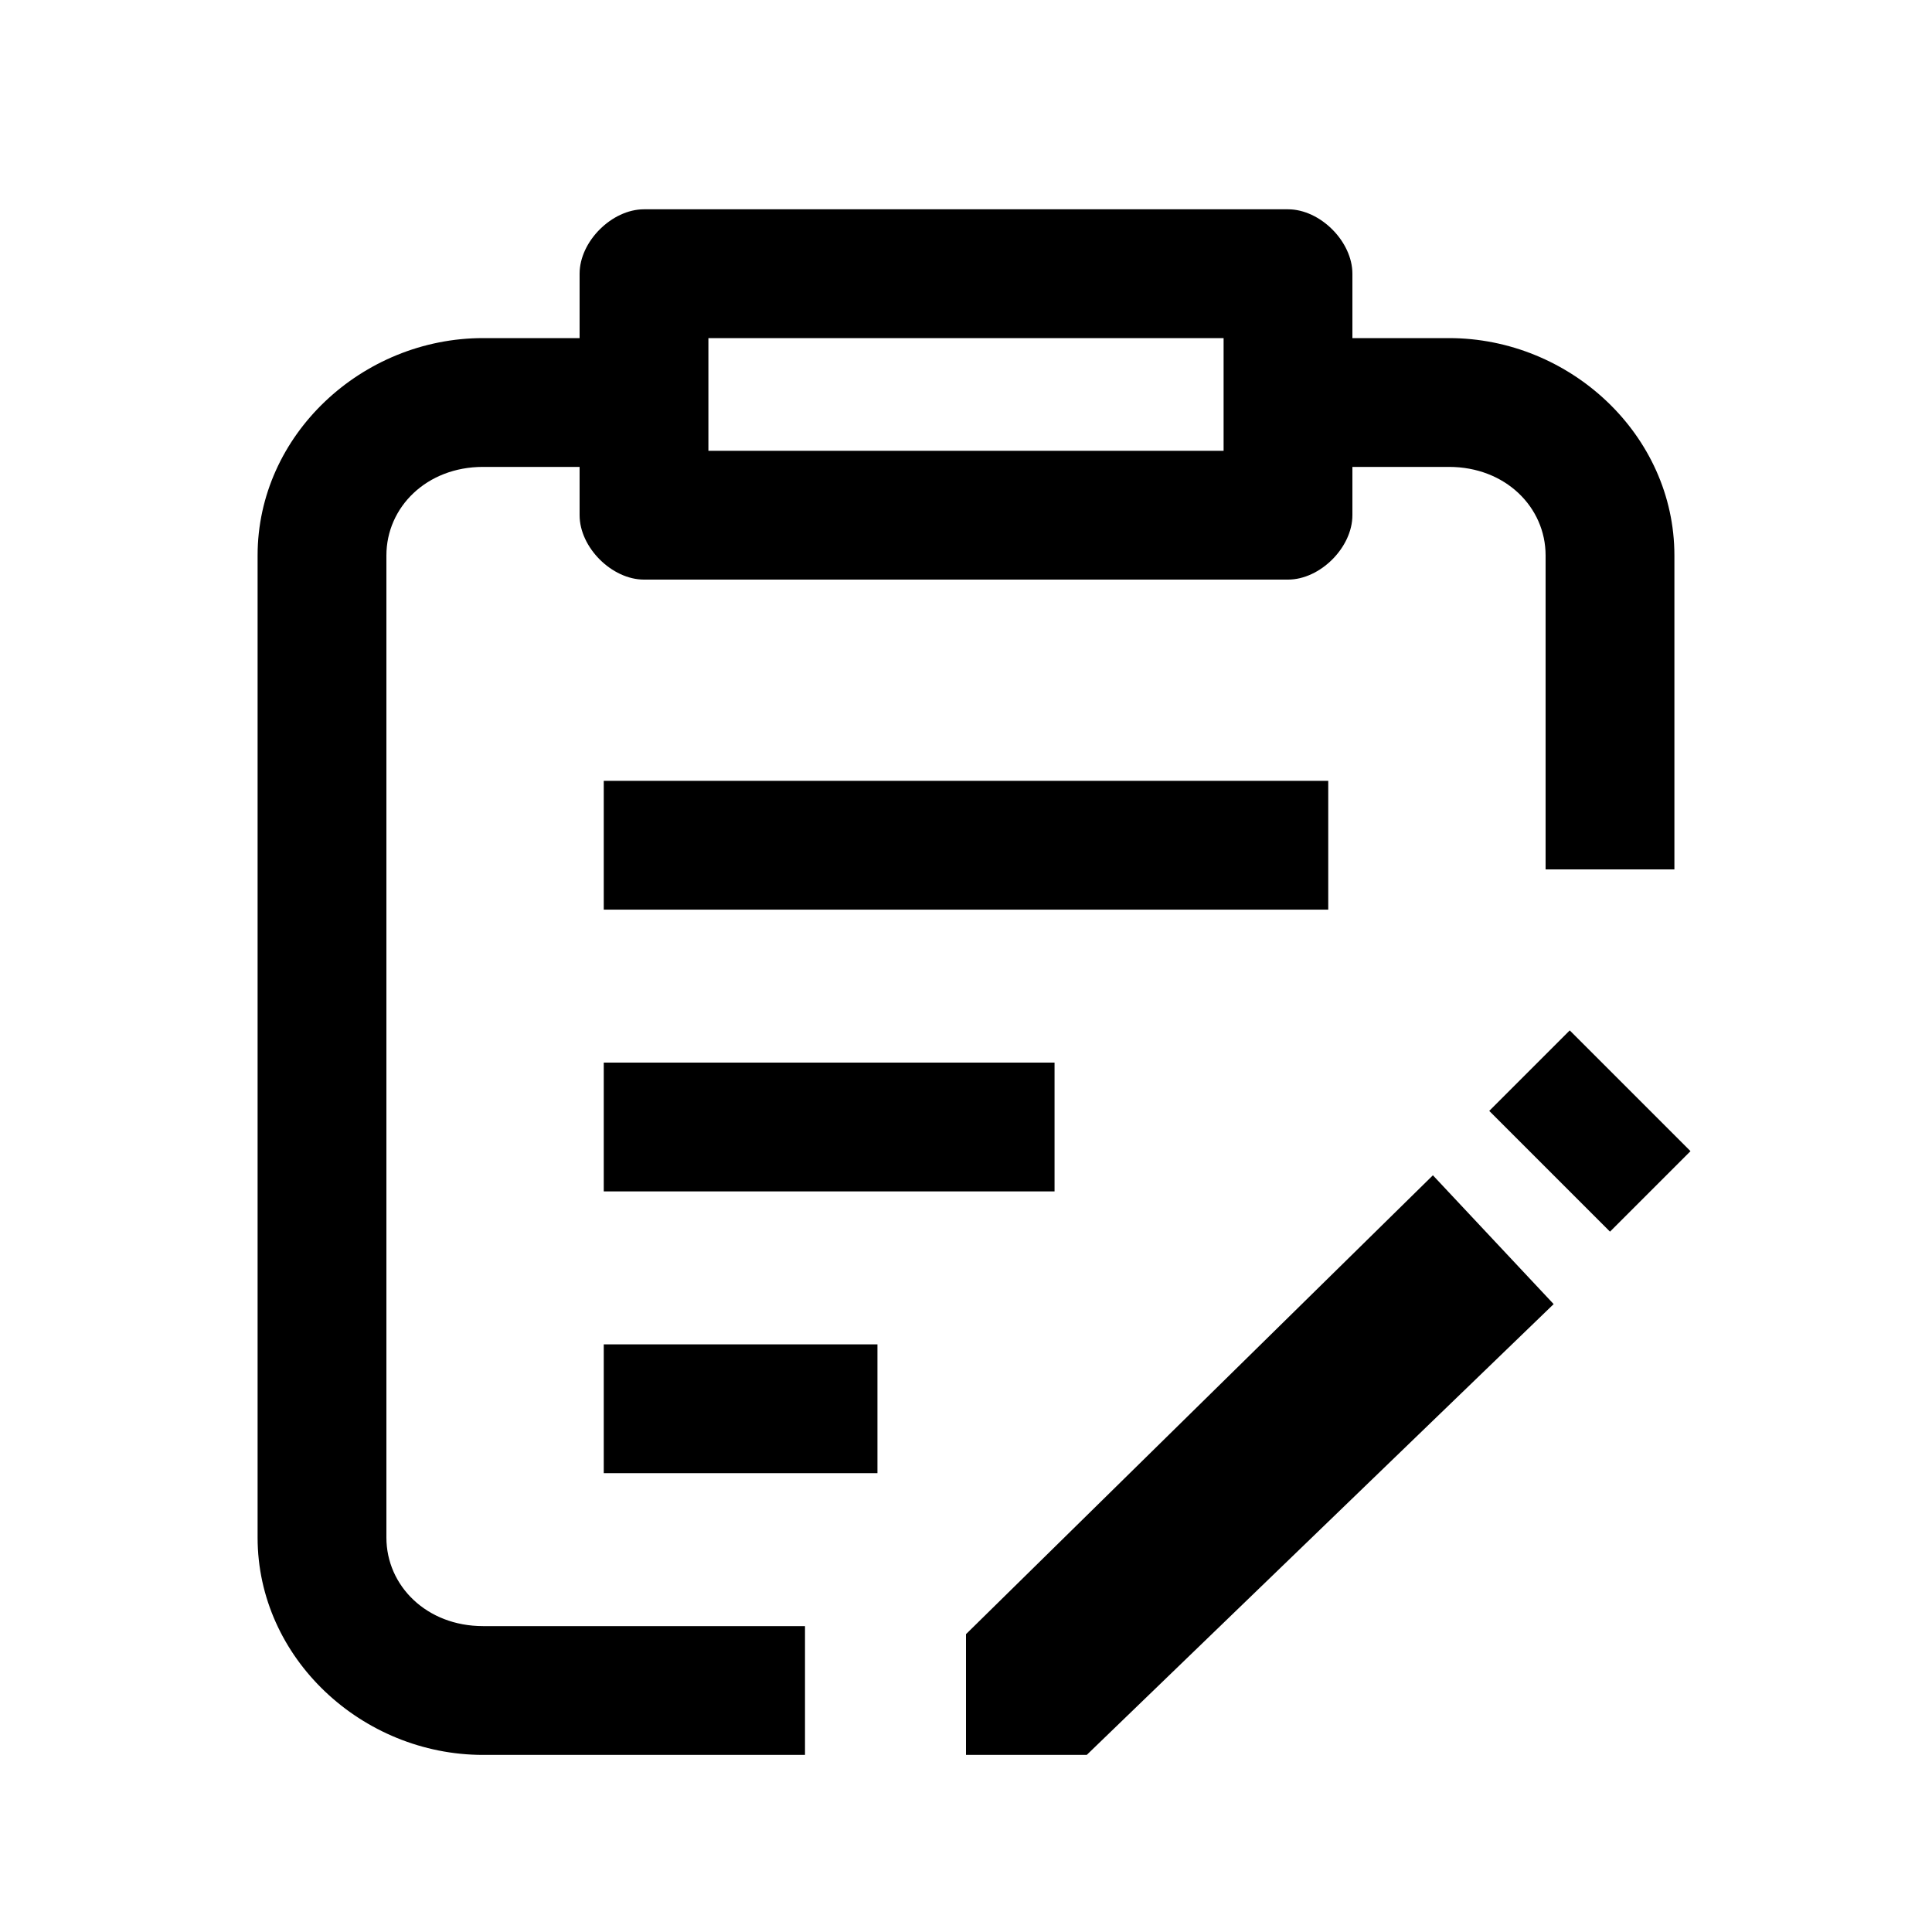
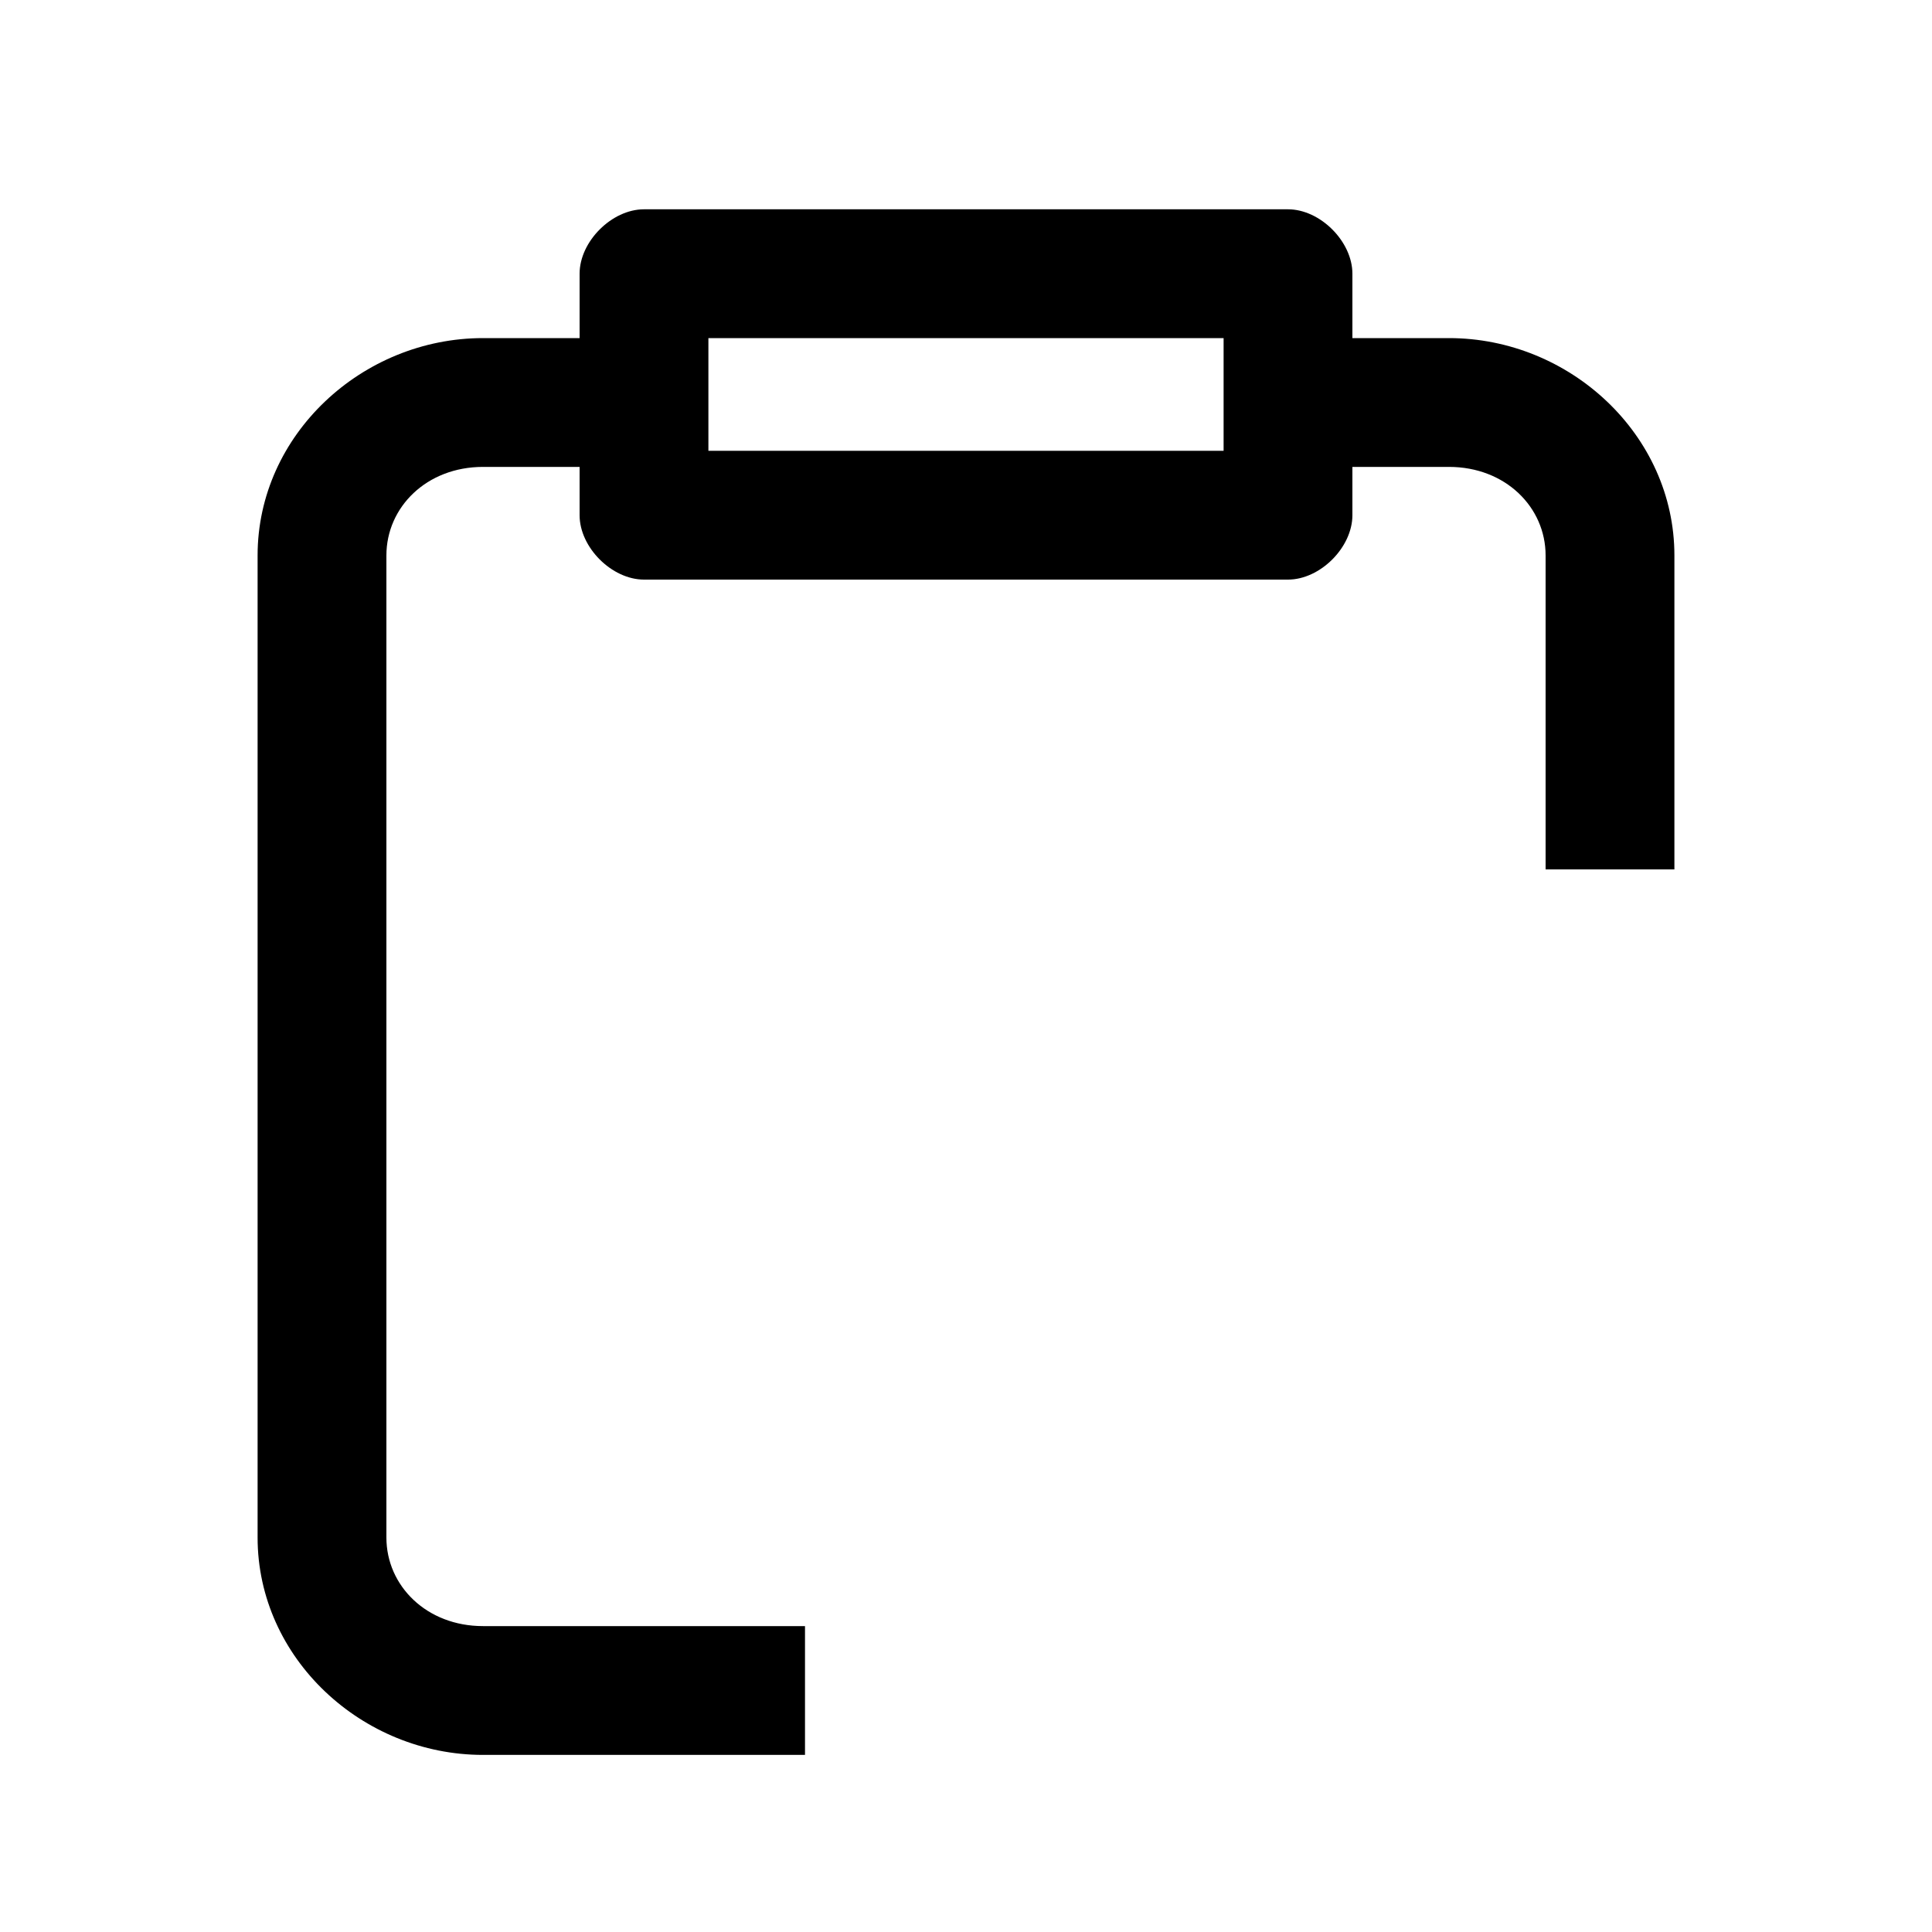
<svg xmlns="http://www.w3.org/2000/svg" width="24" height="24" viewBox="0 0 24 24" fill="none">
-   <path d="M7.5 9.7H16.5V11.3H7.5V9.7ZM7.5 13.2H13.1V14.8H7.5V13.2ZM7.5 16.7H10.9V18.3H7.5V16.7ZM12 20.3V21.8H13.5L19.3 16.2L17.8 14.6L12 20.3ZM19.5 12.8L18.5 13.8L20 15.3L21 14.3L19.5 12.8Z" fill="black" />
  <path d="M4.8 19.1V6.9C4.8 6.3 5.3 5.8 6 5.8H7.2V6.4C7.2 6.8 7.6 7.2 8 7.2H16C16.4 7.2 16.8 6.8 16.8 6.4V5.8H18C18.7 5.8 19.2 6.3 19.2 6.9V10.8H20.8V6.9C20.8 5.4 19.5 4.2 18 4.2H16.8V3.4C16.8 3 16.4 2.6 16 2.6H8C7.6 2.6 7.2 3 7.2 3.4V4.2H6C4.5 4.2 3.2 5.4 3.2 6.9V19.1C3.2 20.6 4.5 21.8 6 21.8H10V20.2H6C5.3 20.2 4.8 19.7 4.8 19.1ZM8.8 4.2H15.2V5.6H8.8V4.2Z" fill="black" />
</svg>